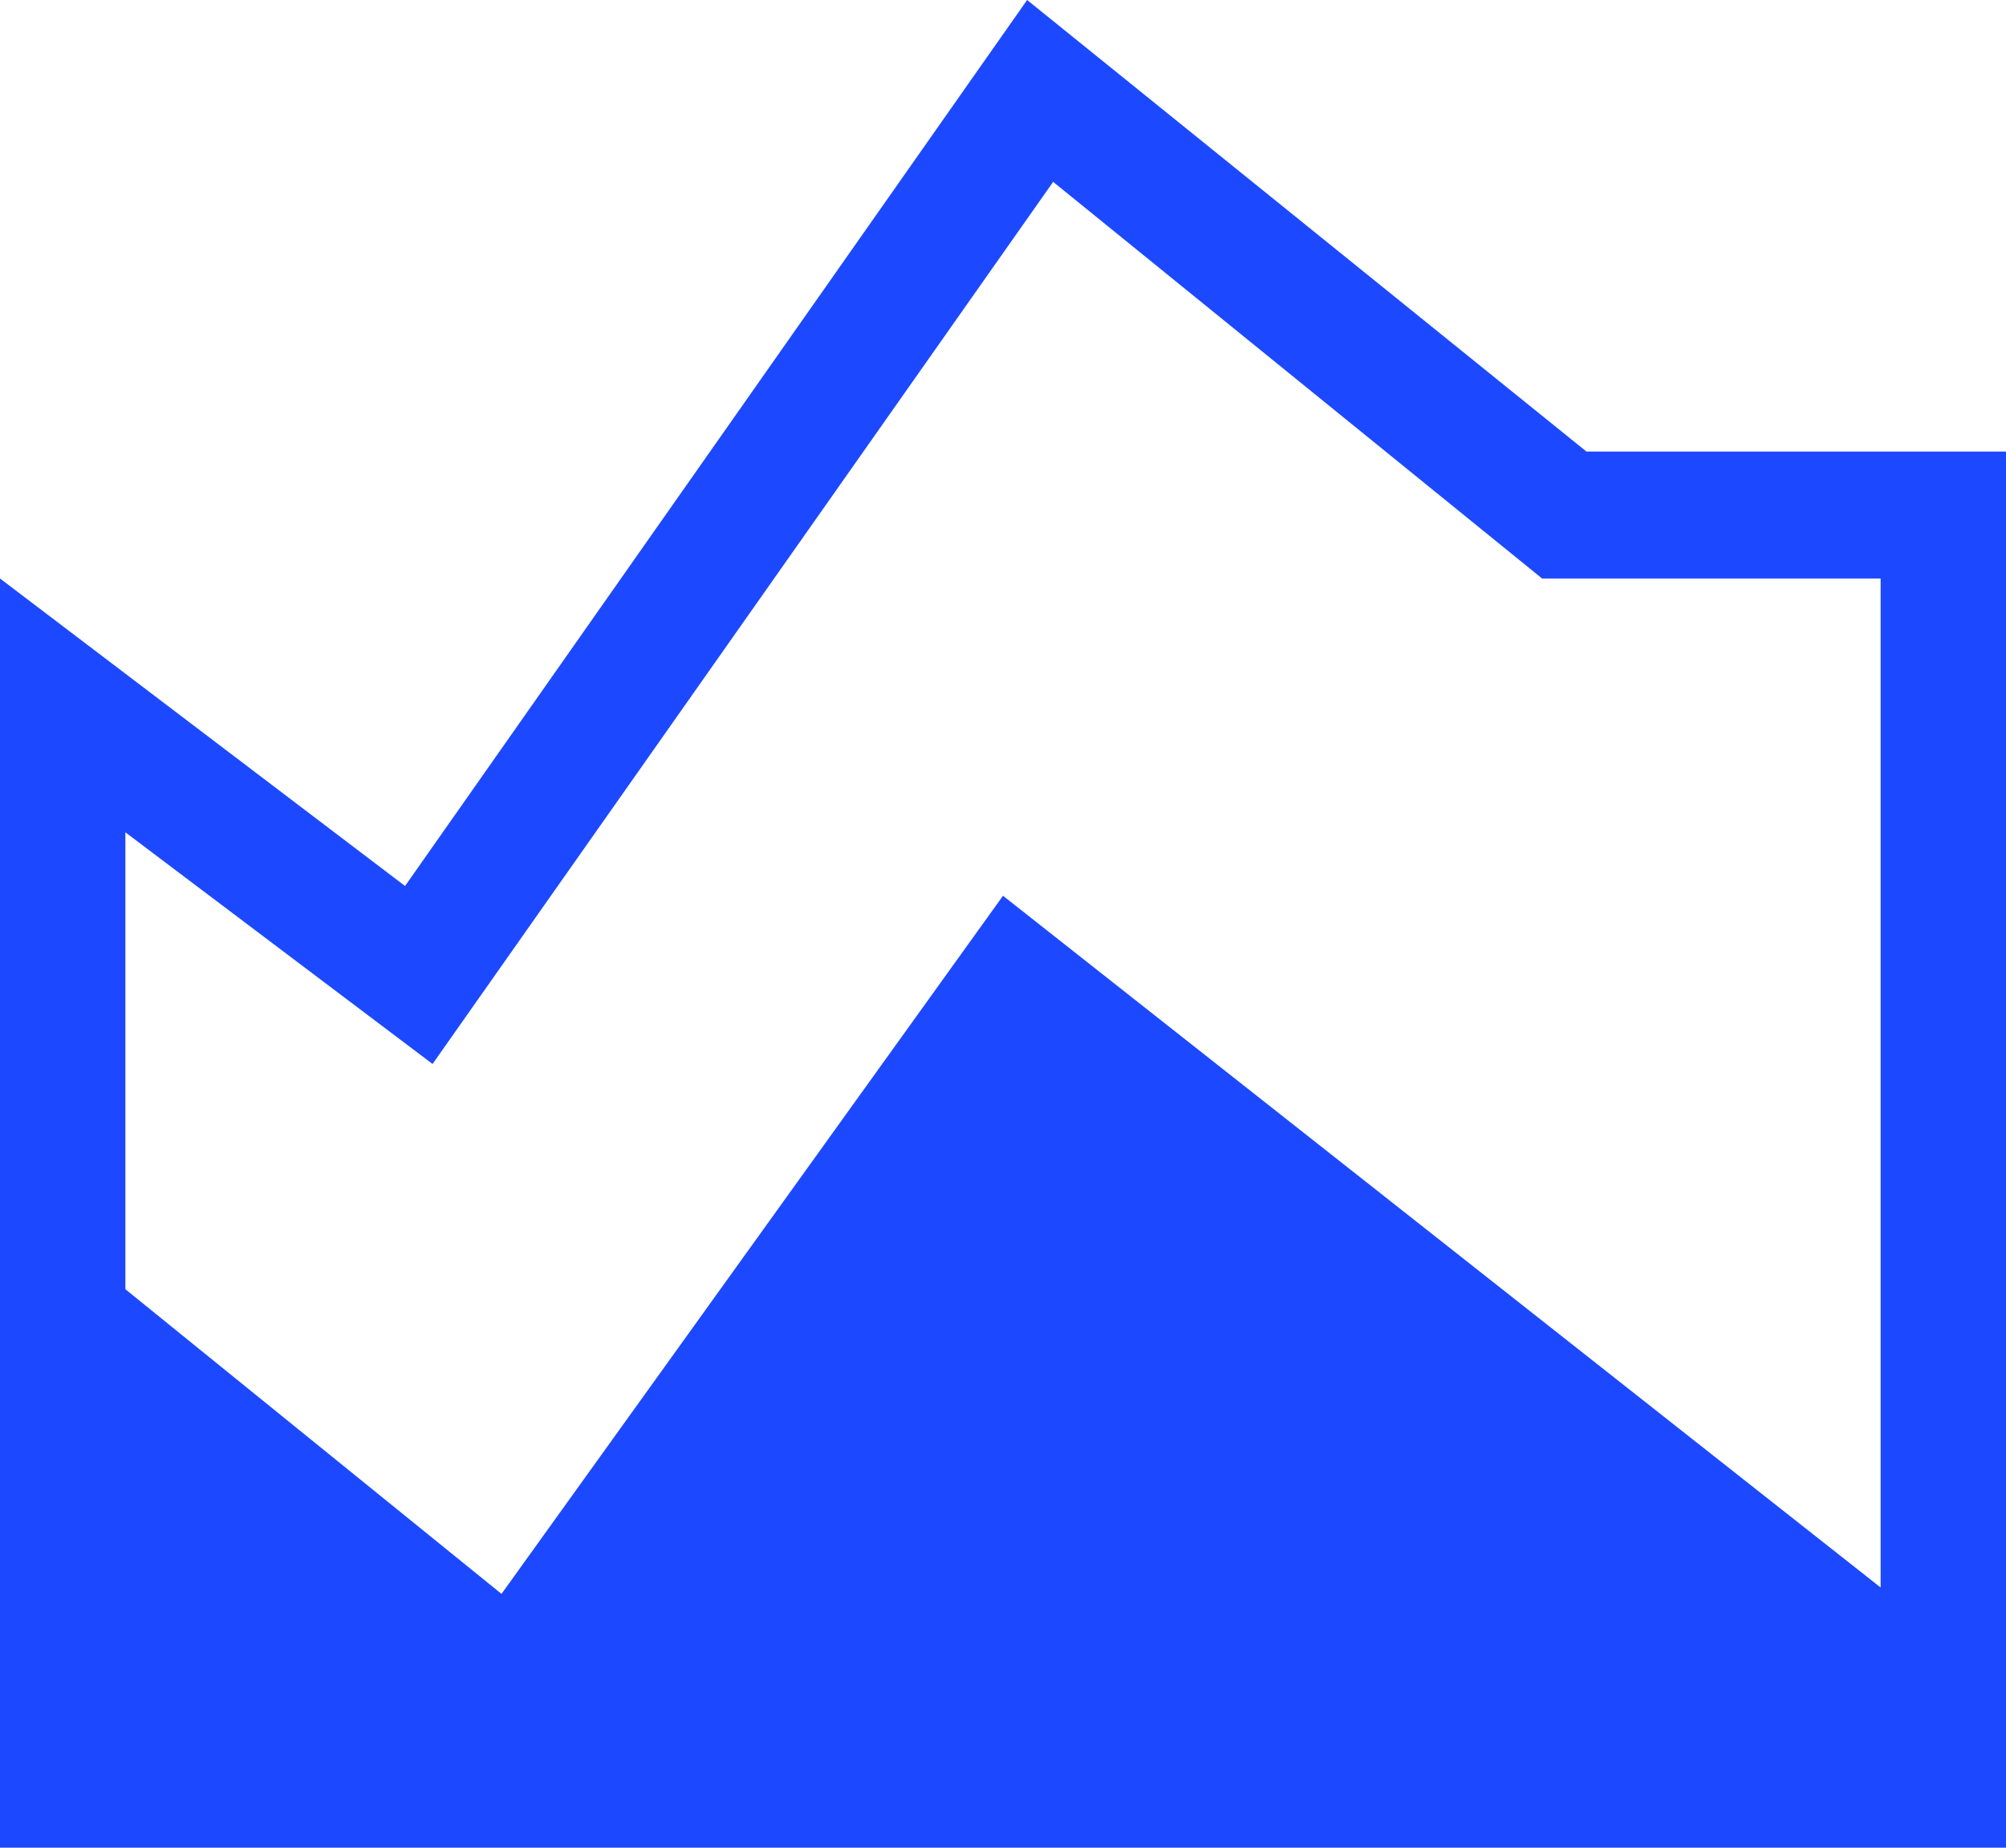
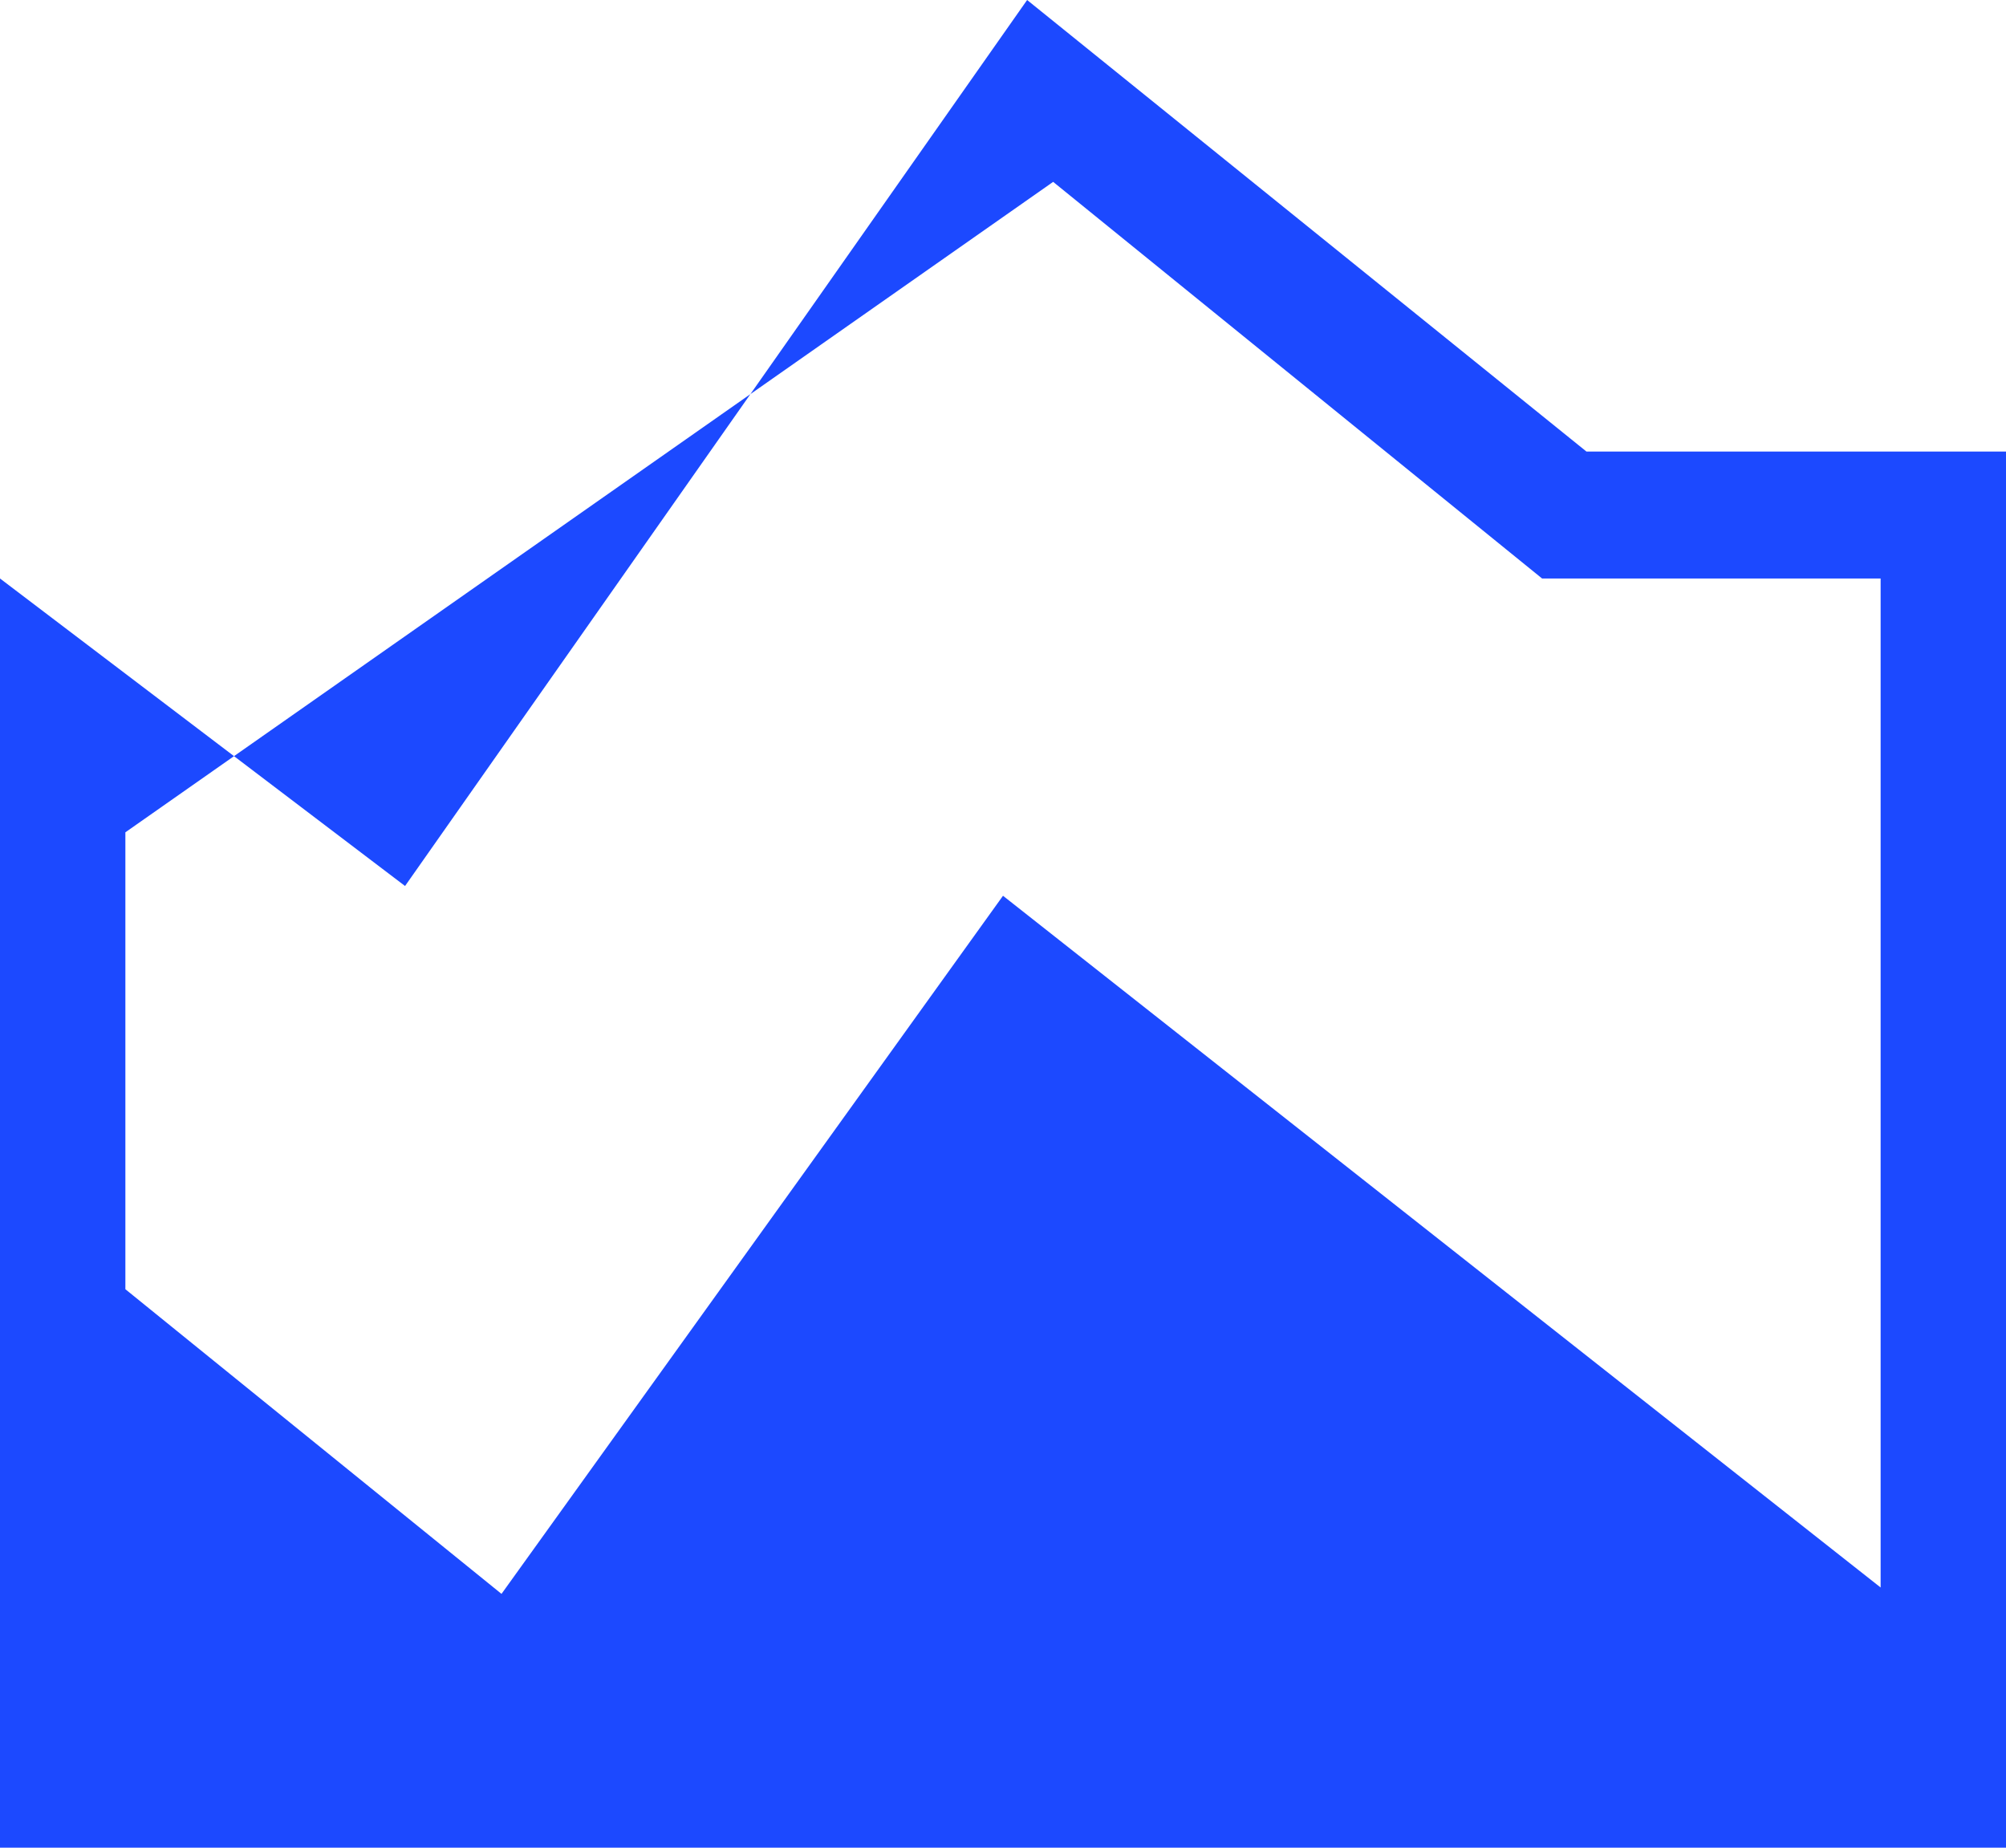
<svg xmlns="http://www.w3.org/2000/svg" width="38" height="35" viewBox="0 0 38 35" fill="none">
-   <path d="M0 35V10.958L7.673 16.783L19.457 0L30.053 8.554H38V35H0ZM9.5 30.192L19 16.968L35.625 30.071V10.958H29.212L19.95 3.445L8.194 20.154L2.375 15.766V24.421L9.5 30.192Z" fill="#1C49FF" />
+   <path d="M0 35V10.958L7.673 16.783L19.457 0L30.053 8.554H38V35H0ZM9.5 30.192L19 16.968L35.625 30.071V10.958H29.212L19.95 3.445L2.375 15.766V24.421L9.5 30.192Z" fill="#1C49FF" />
</svg>